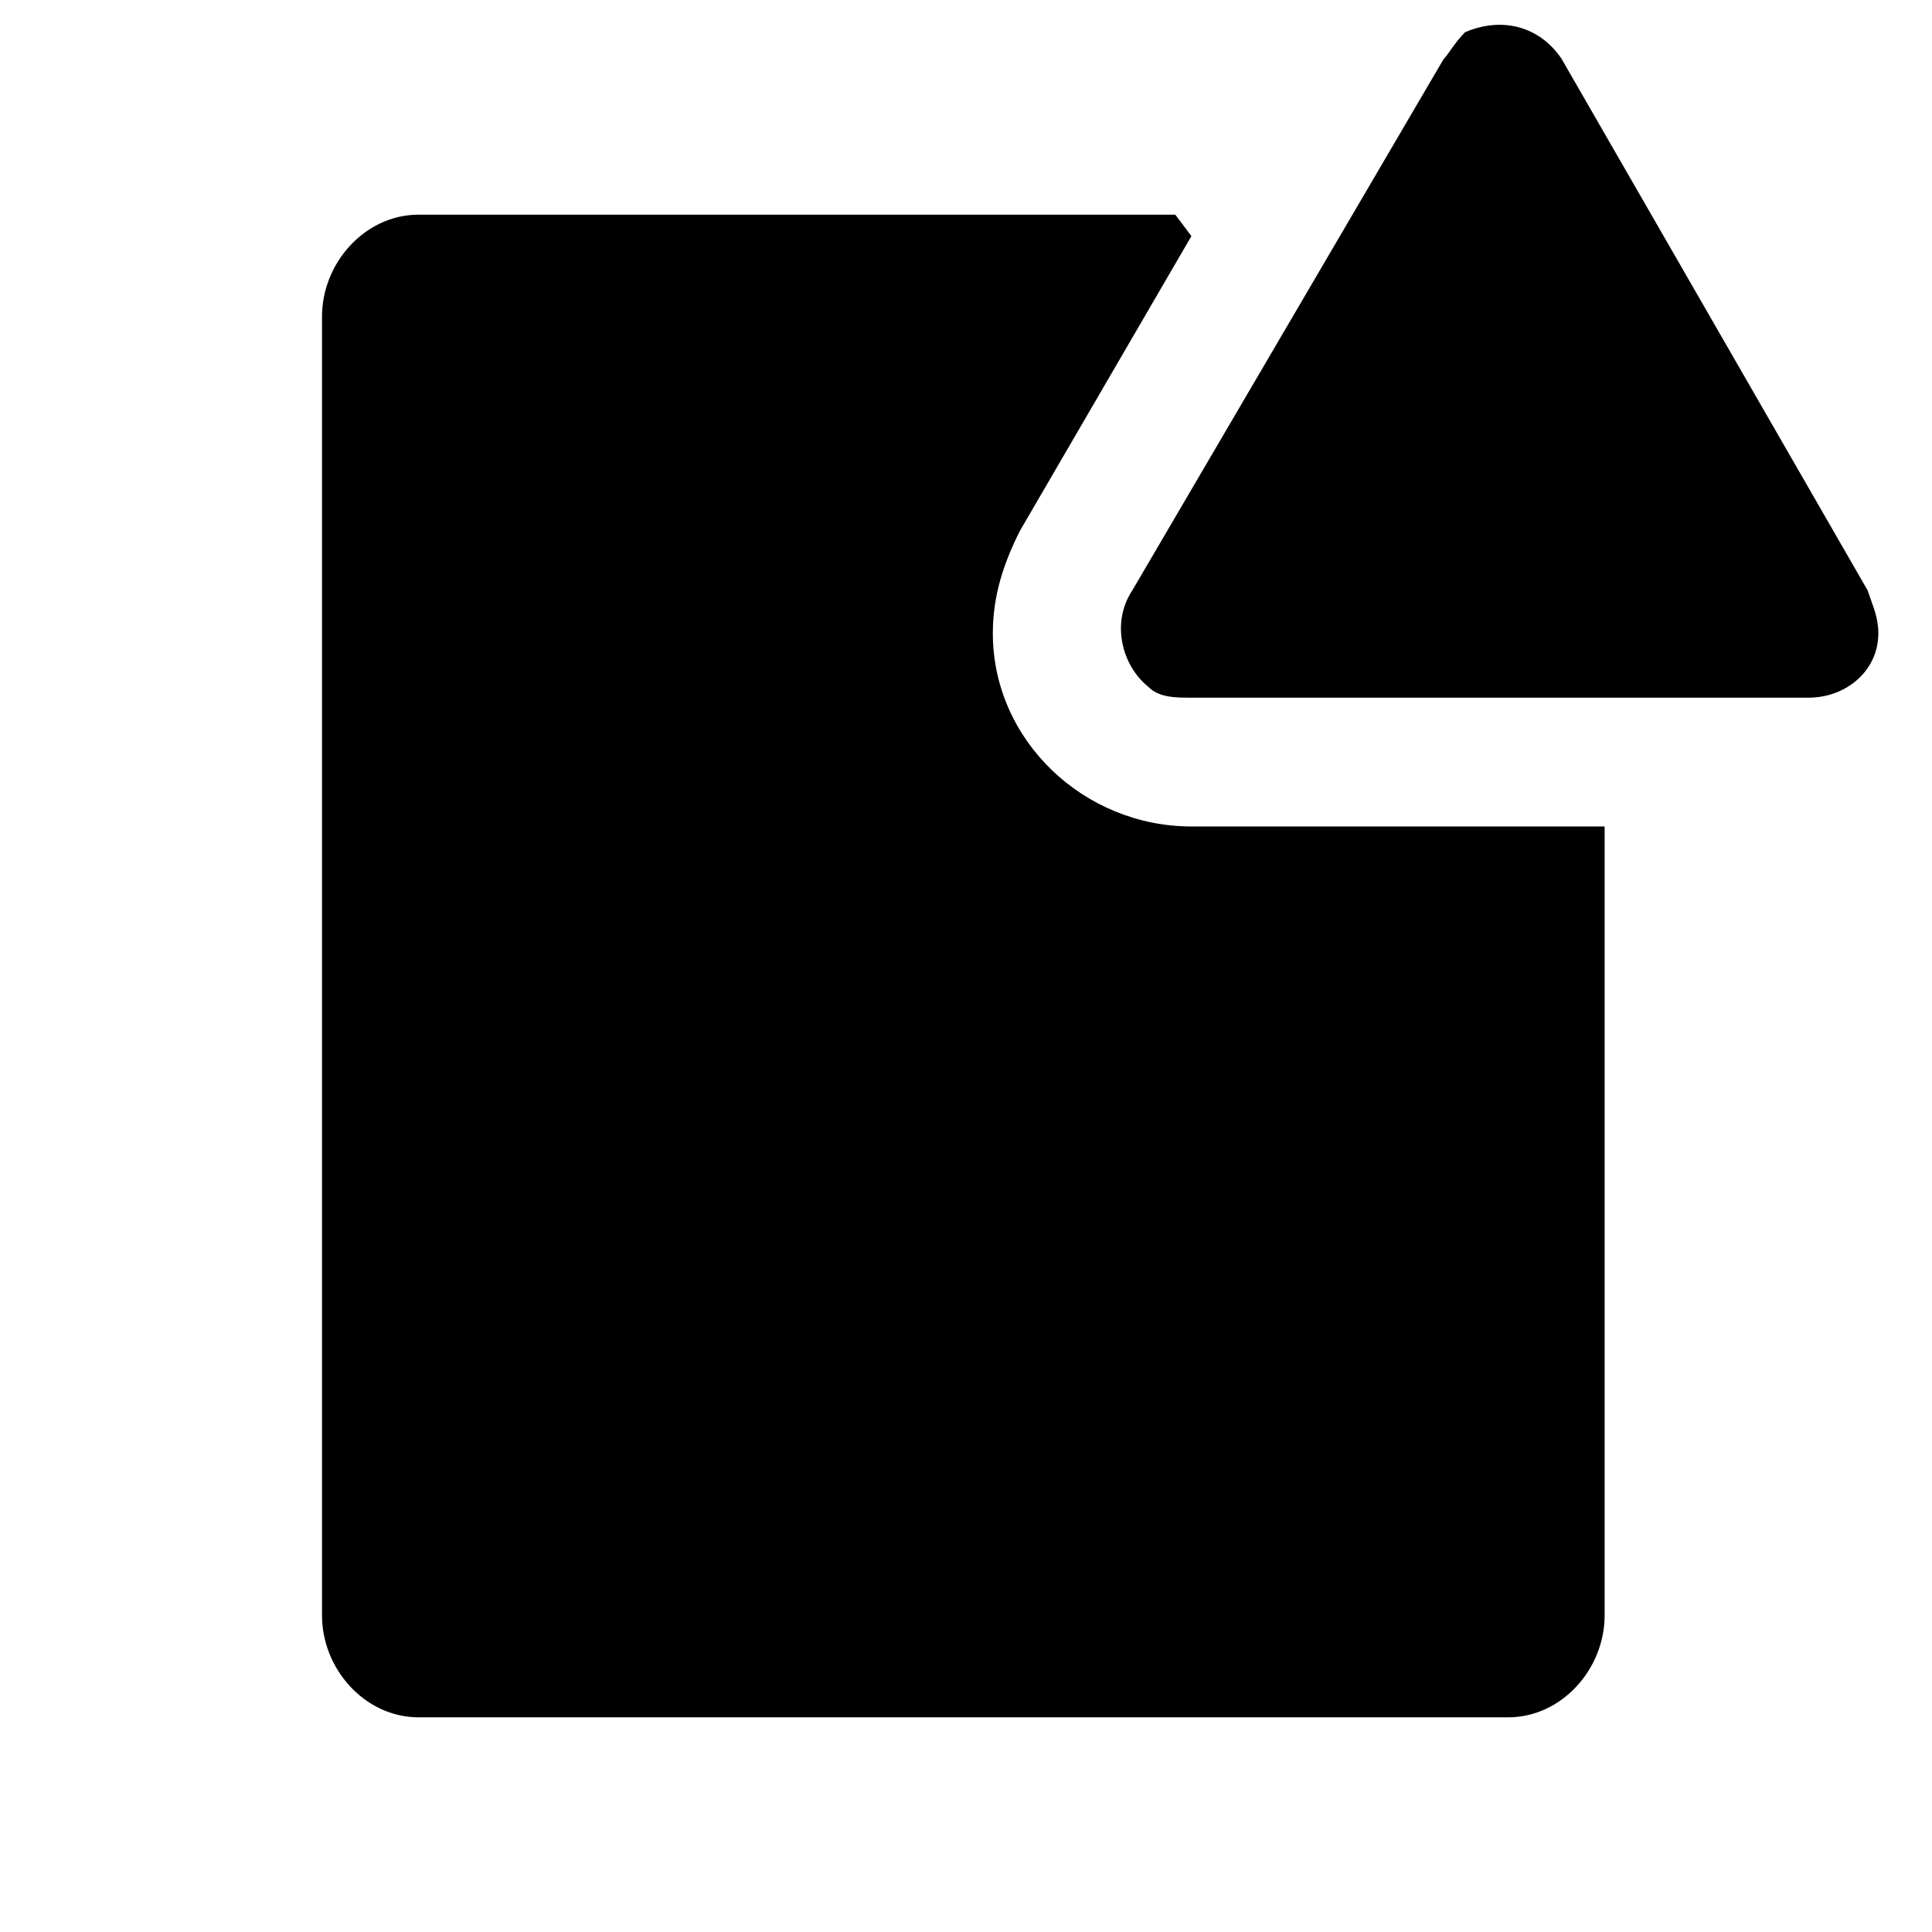
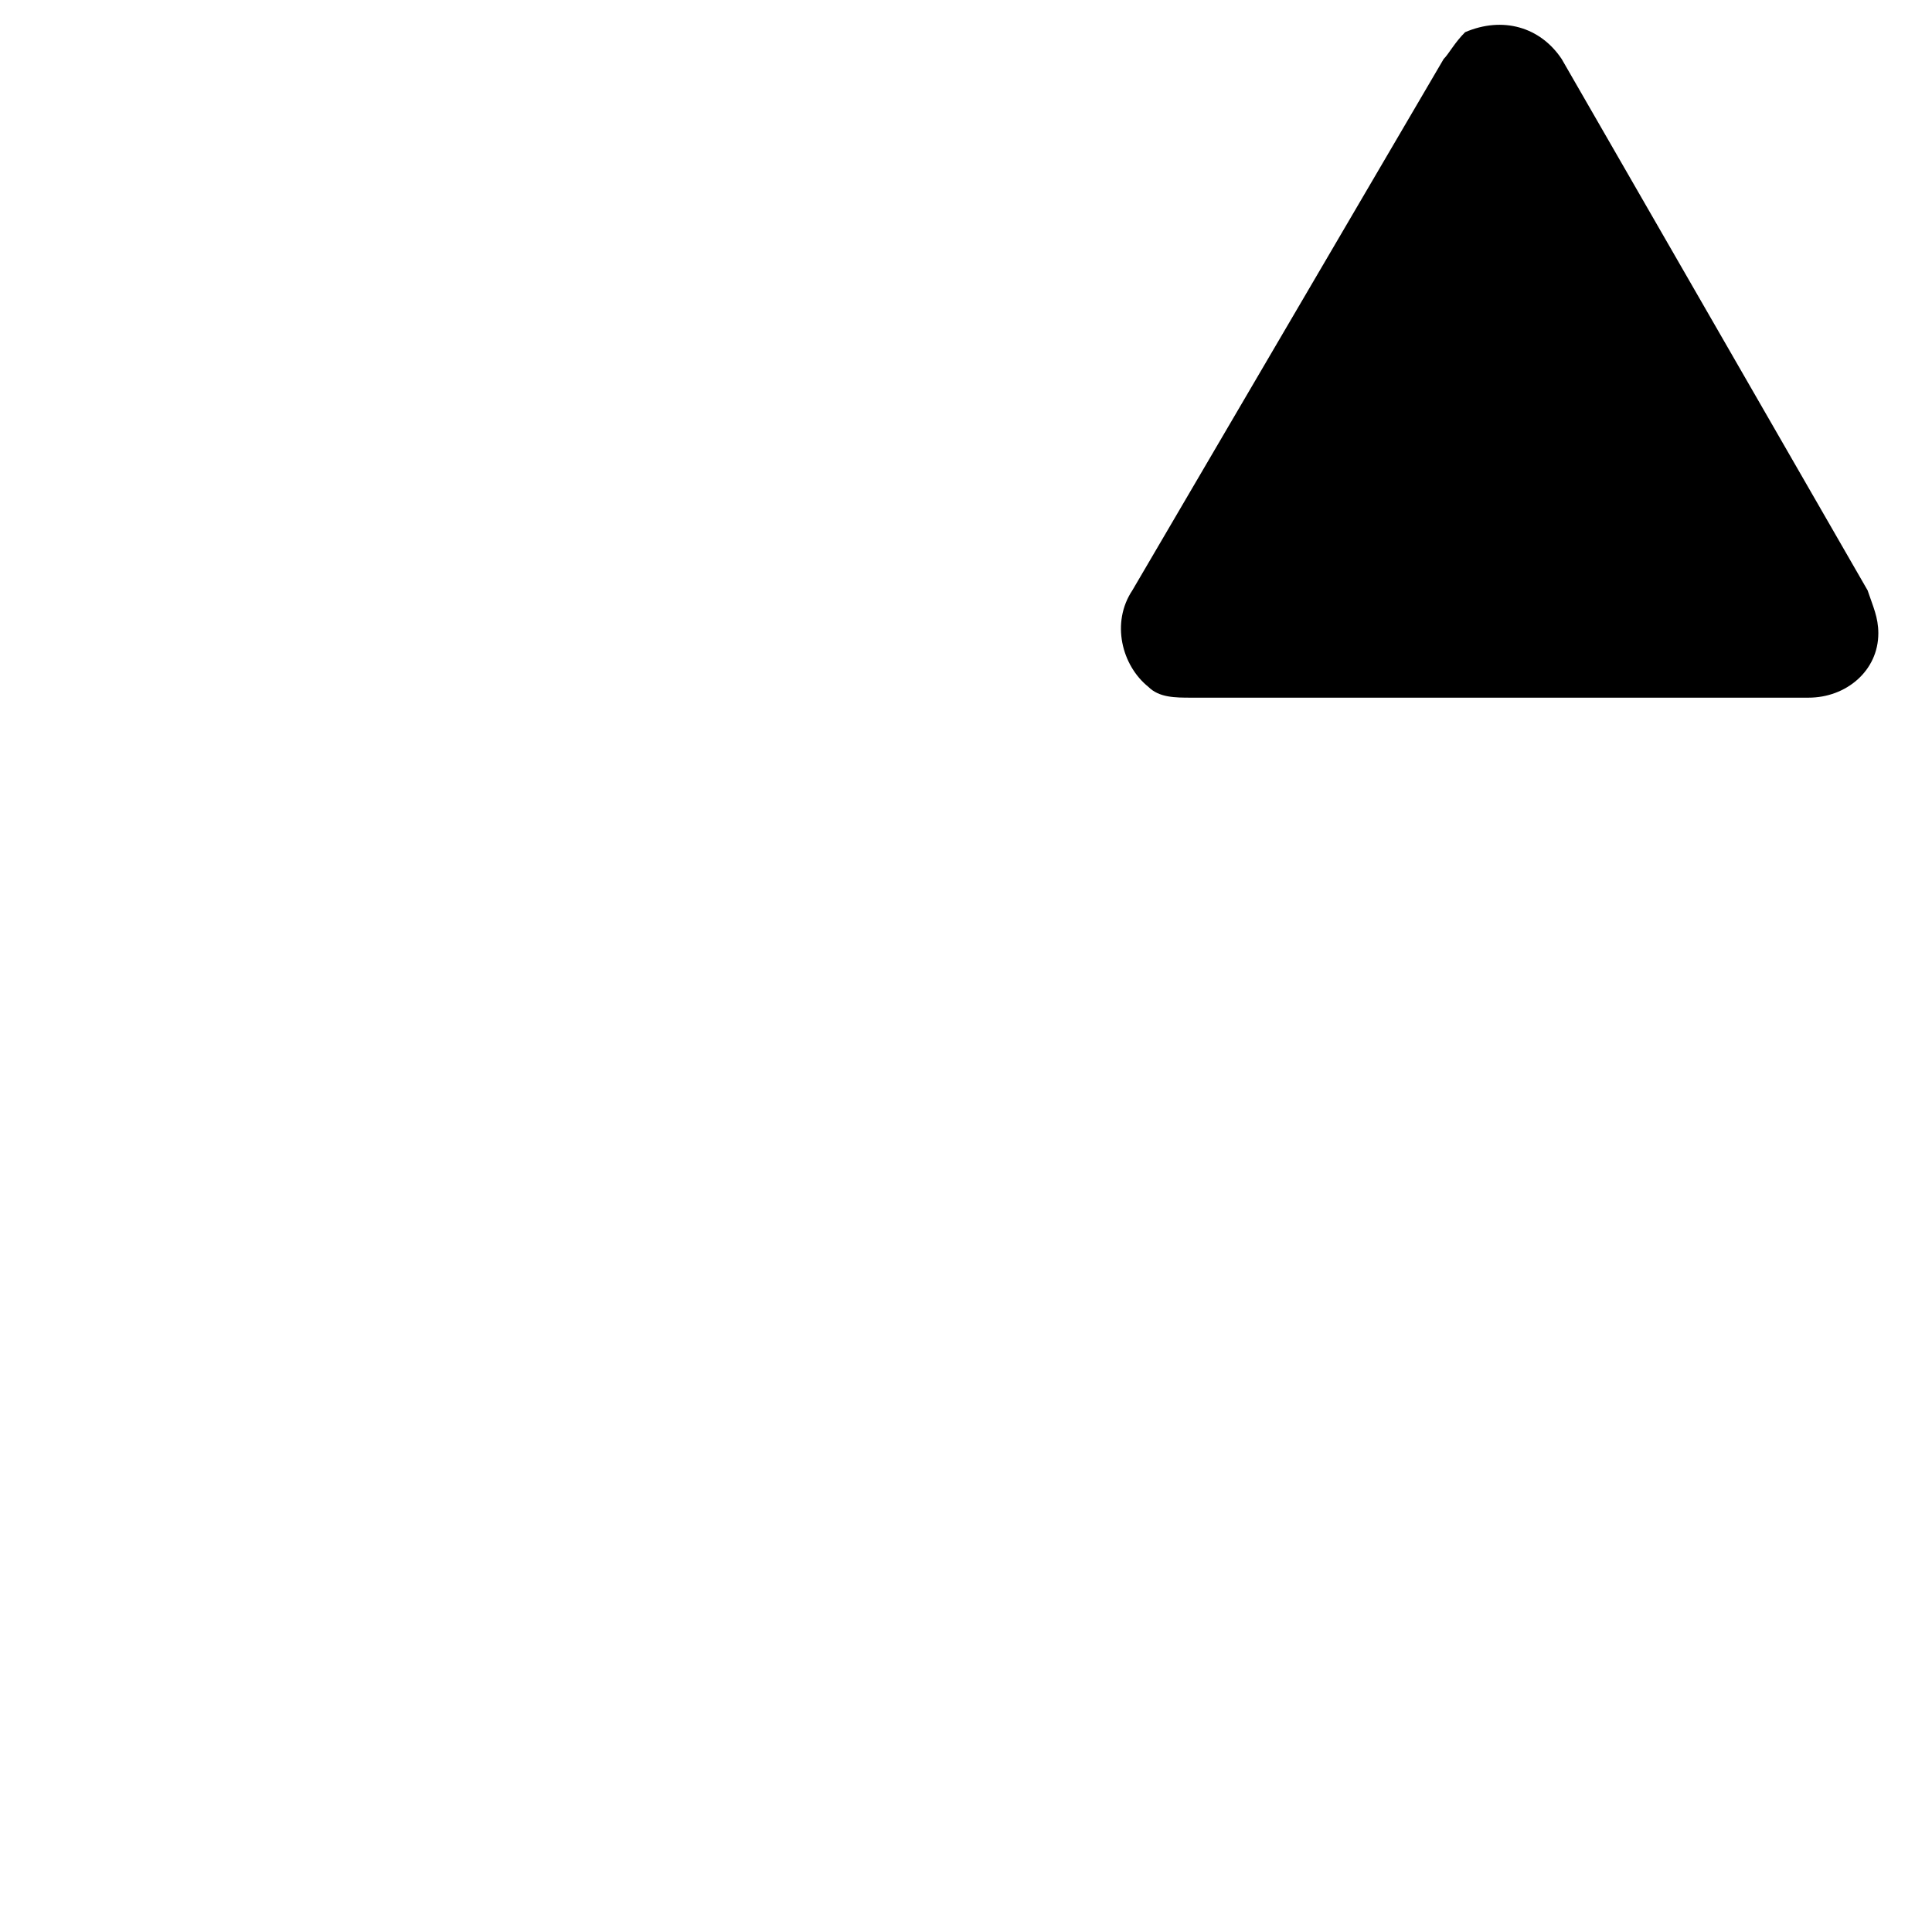
<svg xmlns="http://www.w3.org/2000/svg" fill="#000000" width="800px" height="800px" viewBox="0 0 36 36" version="1.1" preserveAspectRatio="xMidYMid meet">
  <title>file-solid-alerted</title>
-   <path class="clr-i-solid--alerted clr-i-solid-path-1--alerted" d="M22.2,15.4c-2,0-3.7-1.6-3.7-3.6c0-0.7,0.2-1.3,0.5-1.9l3.2-5.5L21.9,4H7.8C6.8,4,6,4.9,6,5.9v24.2c0,1,0.8,1.9,1.8,1.9h20.3c1,0,1.8-0.9,1.8-1.9V15.4H22.2z" />
  <path class="clr-i-solid--alerted clr-i-solid-path-2--alerted clr-i-alert" d="M26.9,1.1L21.1,11c-0.4,0.6-0.2,1.4,0.3,1.8c0.2,0.2,0.5,0.2,0.8,0.2h11.5c0.7,0,1.3-0.5,1.3-1.2c0-0.3-0.1-0.5-0.2-0.8l-5.7-9.9c-0.4-0.6-1.1-0.8-1.8-0.5C27.1,0.8,27,1,26.9,1.1z" />
-   <rect x="0" y="0" width="36" height="36" fill-opacity="0" />
</svg>